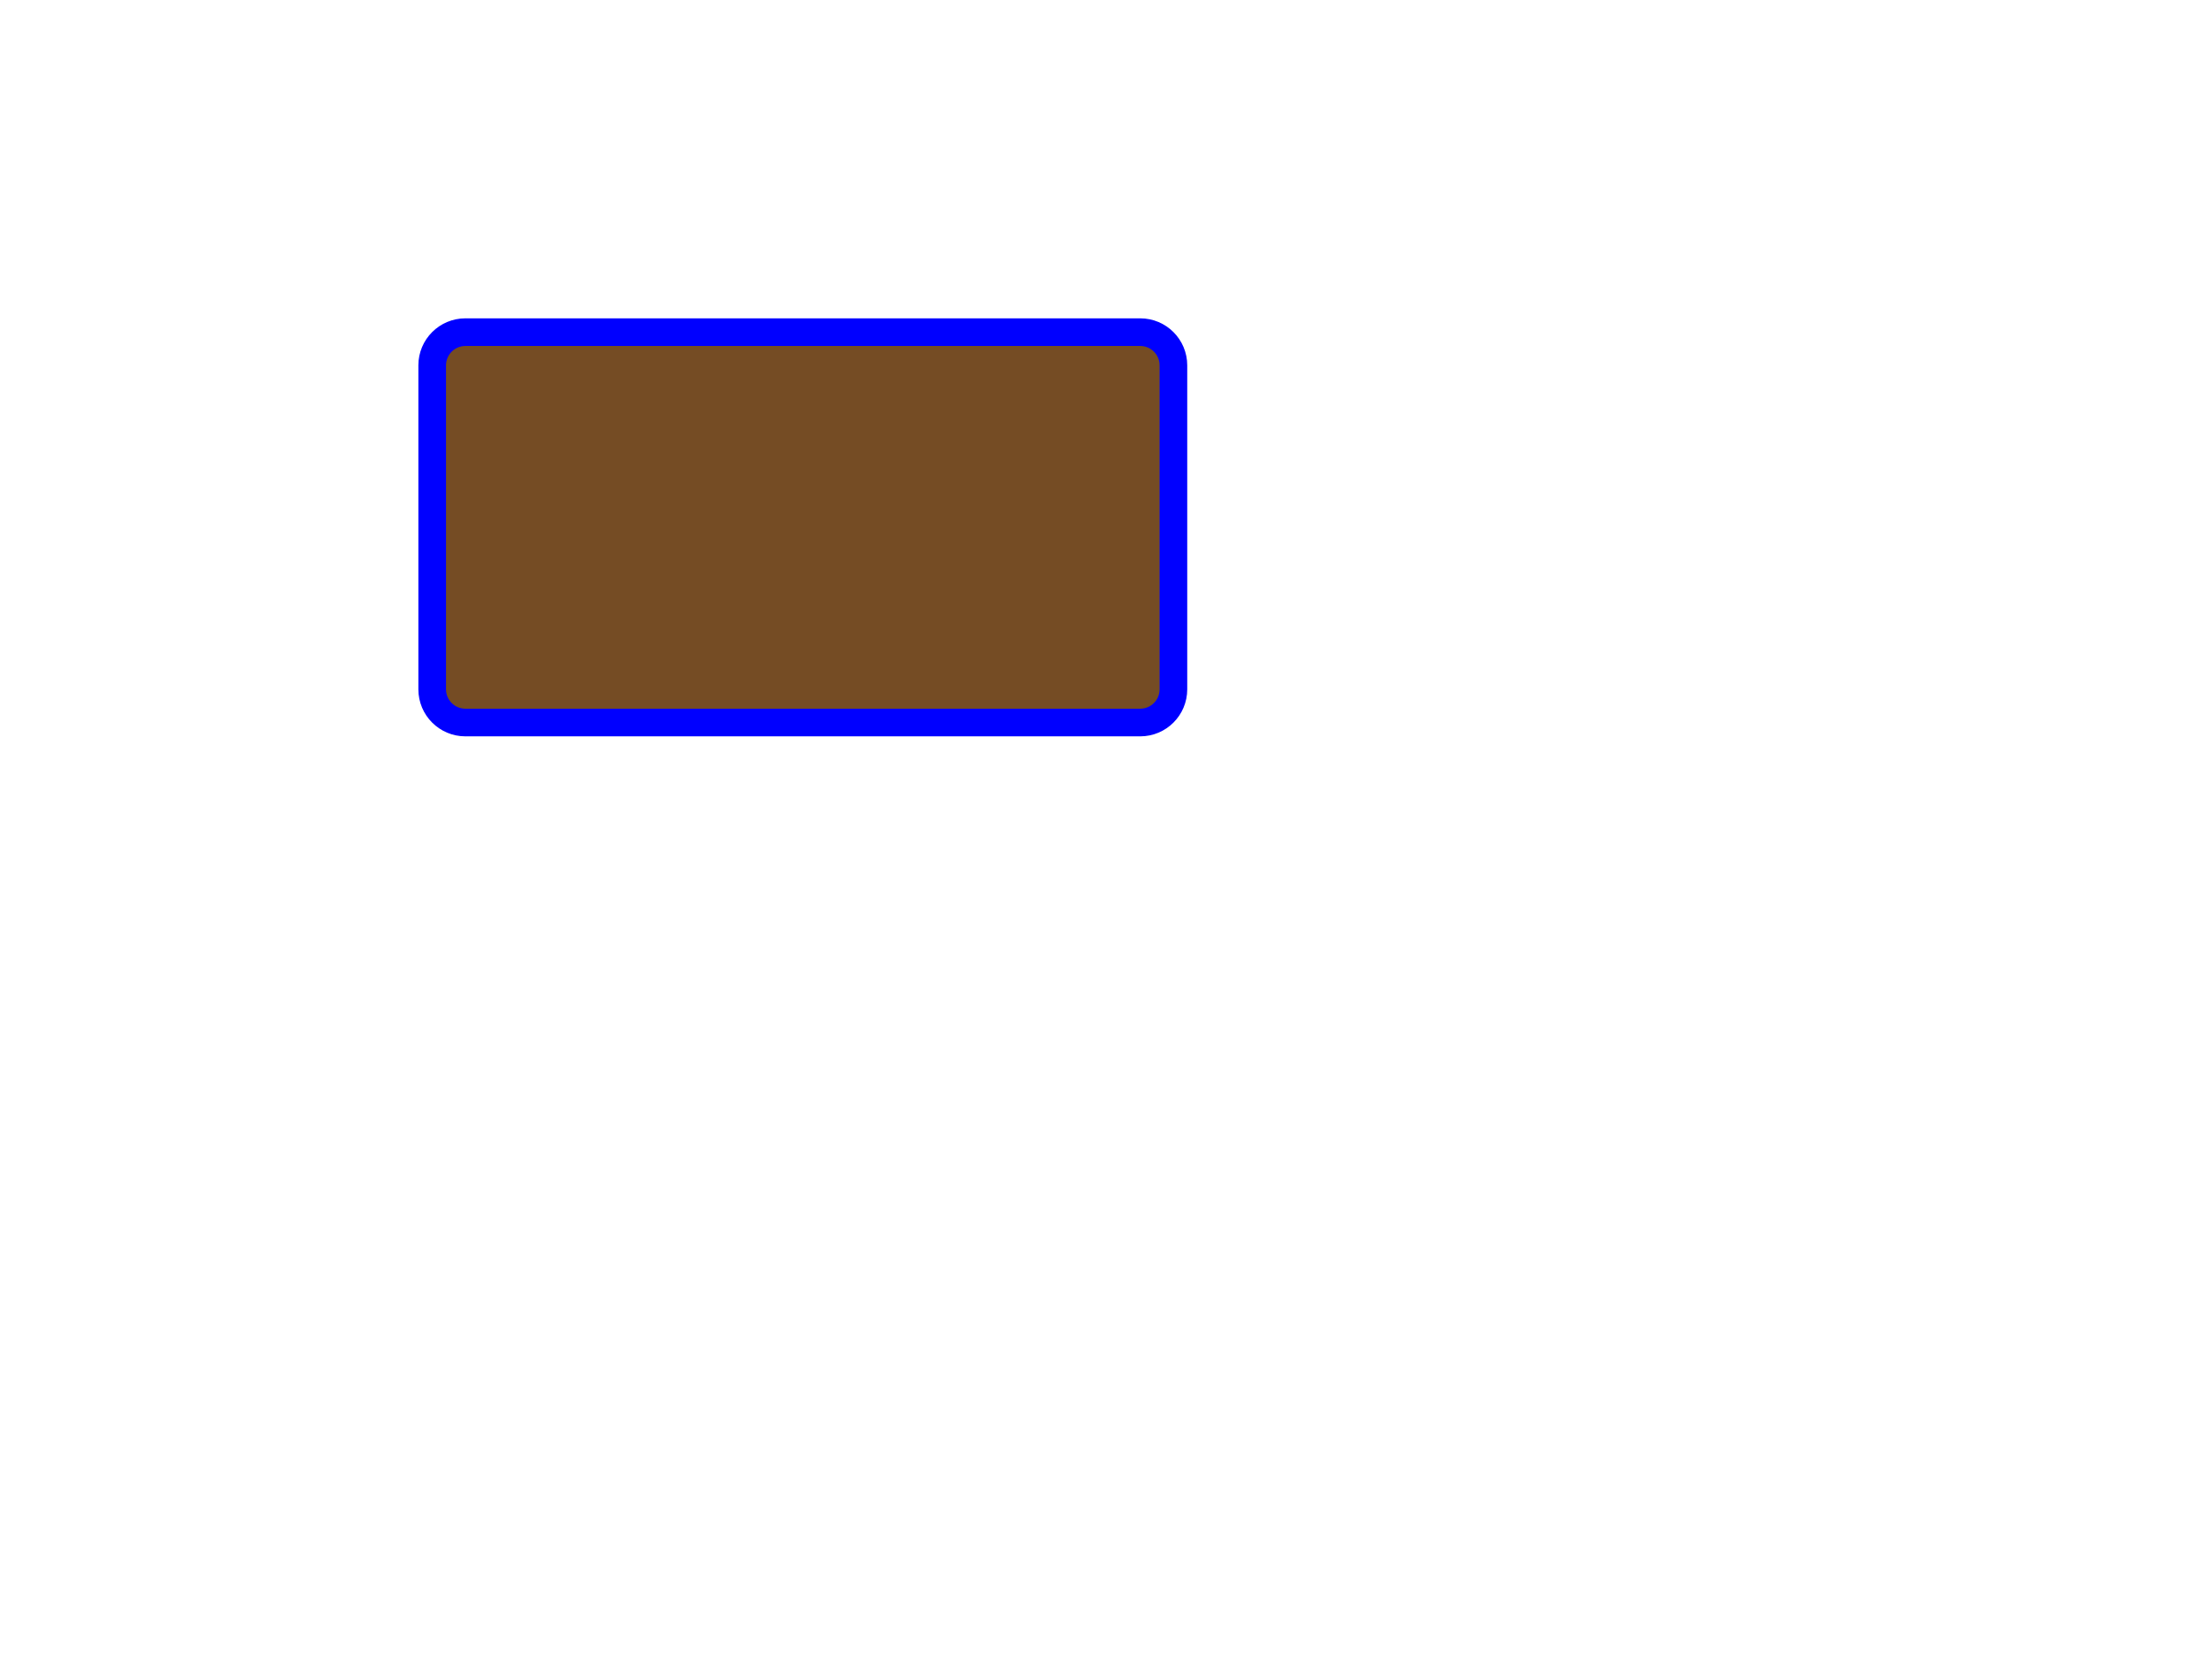
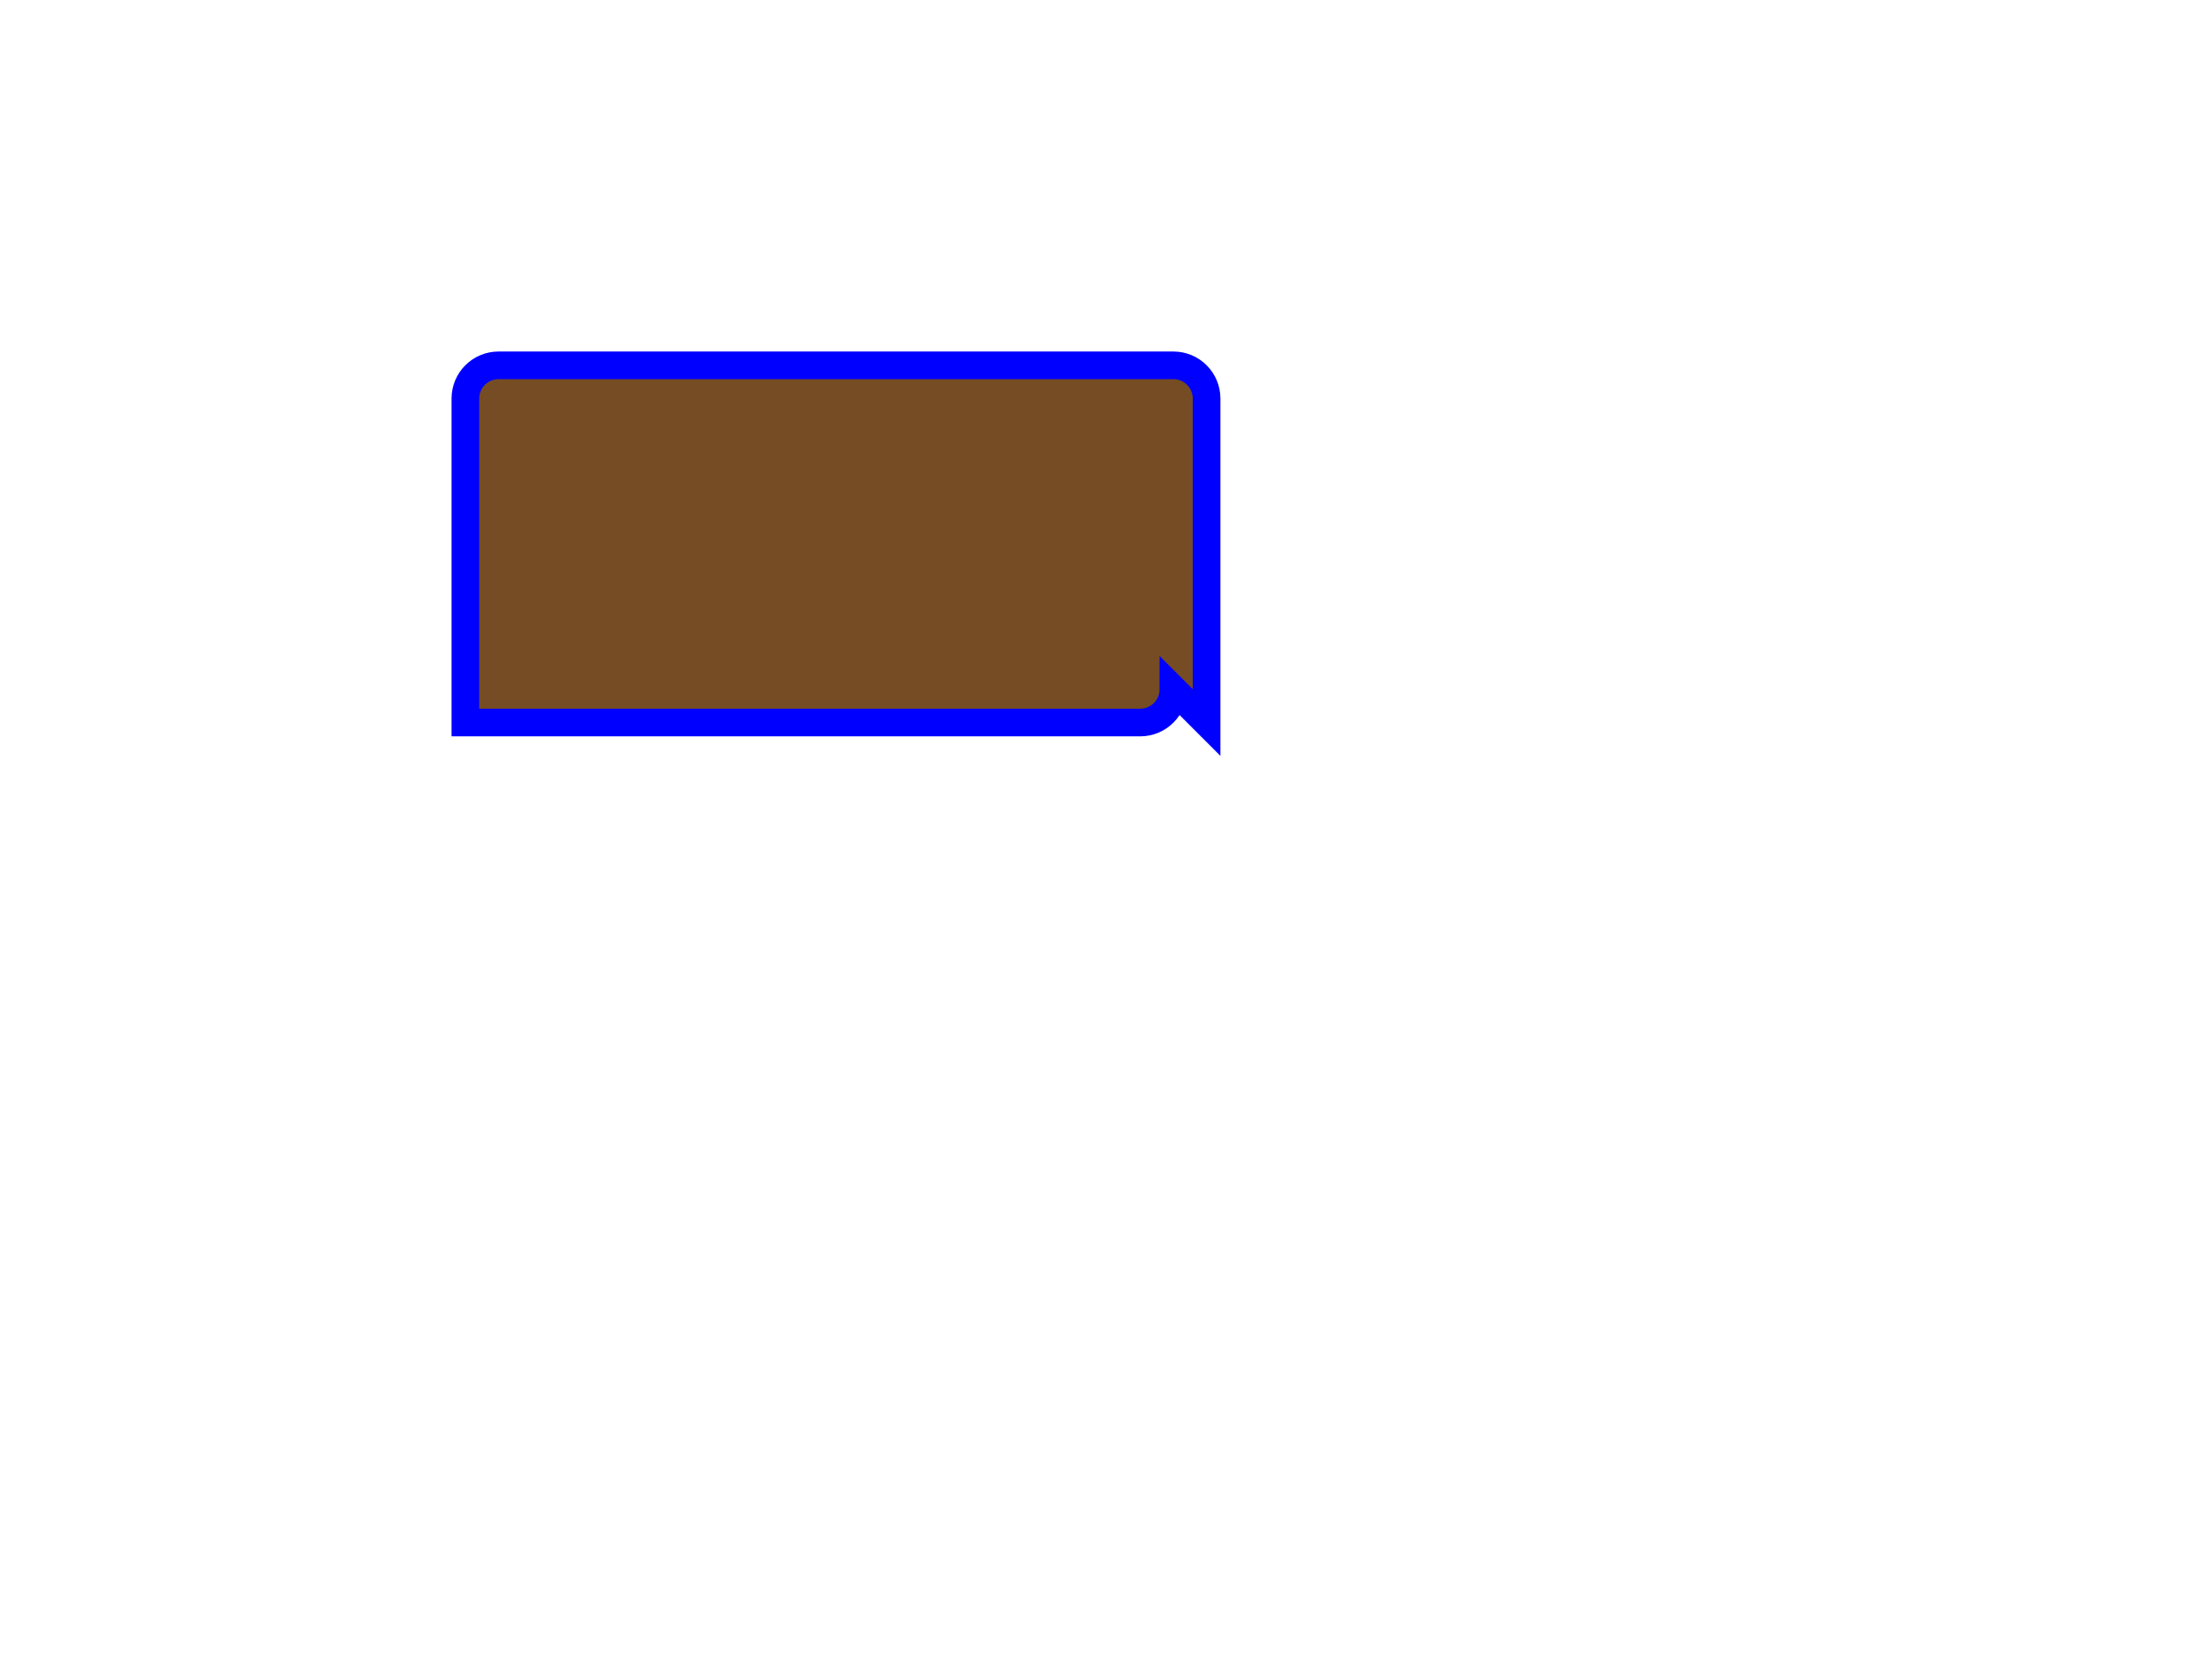
<svg xmlns="http://www.w3.org/2000/svg" enable-background="new 0 0 800 600" version="1.1" viewBox="0 0 800 600" xml:space="preserve">
-   <path d="m424.38 249.31c0 6.627-5.373 12-12 12h-244.07c-6.627 0-12-5.373-12-12v-117.18c0-6.627 5.373-12 12-12h244.07c6.627 0 12 5.373 12 12v117.18z" fill="#754C24" stroke="#00f" stroke-width="10" />
+   <path d="m424.38 249.31c0 6.627-5.373 12-12 12h-244.07v-117.18c0-6.627 5.373-12 12-12h244.07c6.627 0 12 5.373 12 12v117.18z" fill="#754C24" stroke="#00f" stroke-width="10" />
</svg>